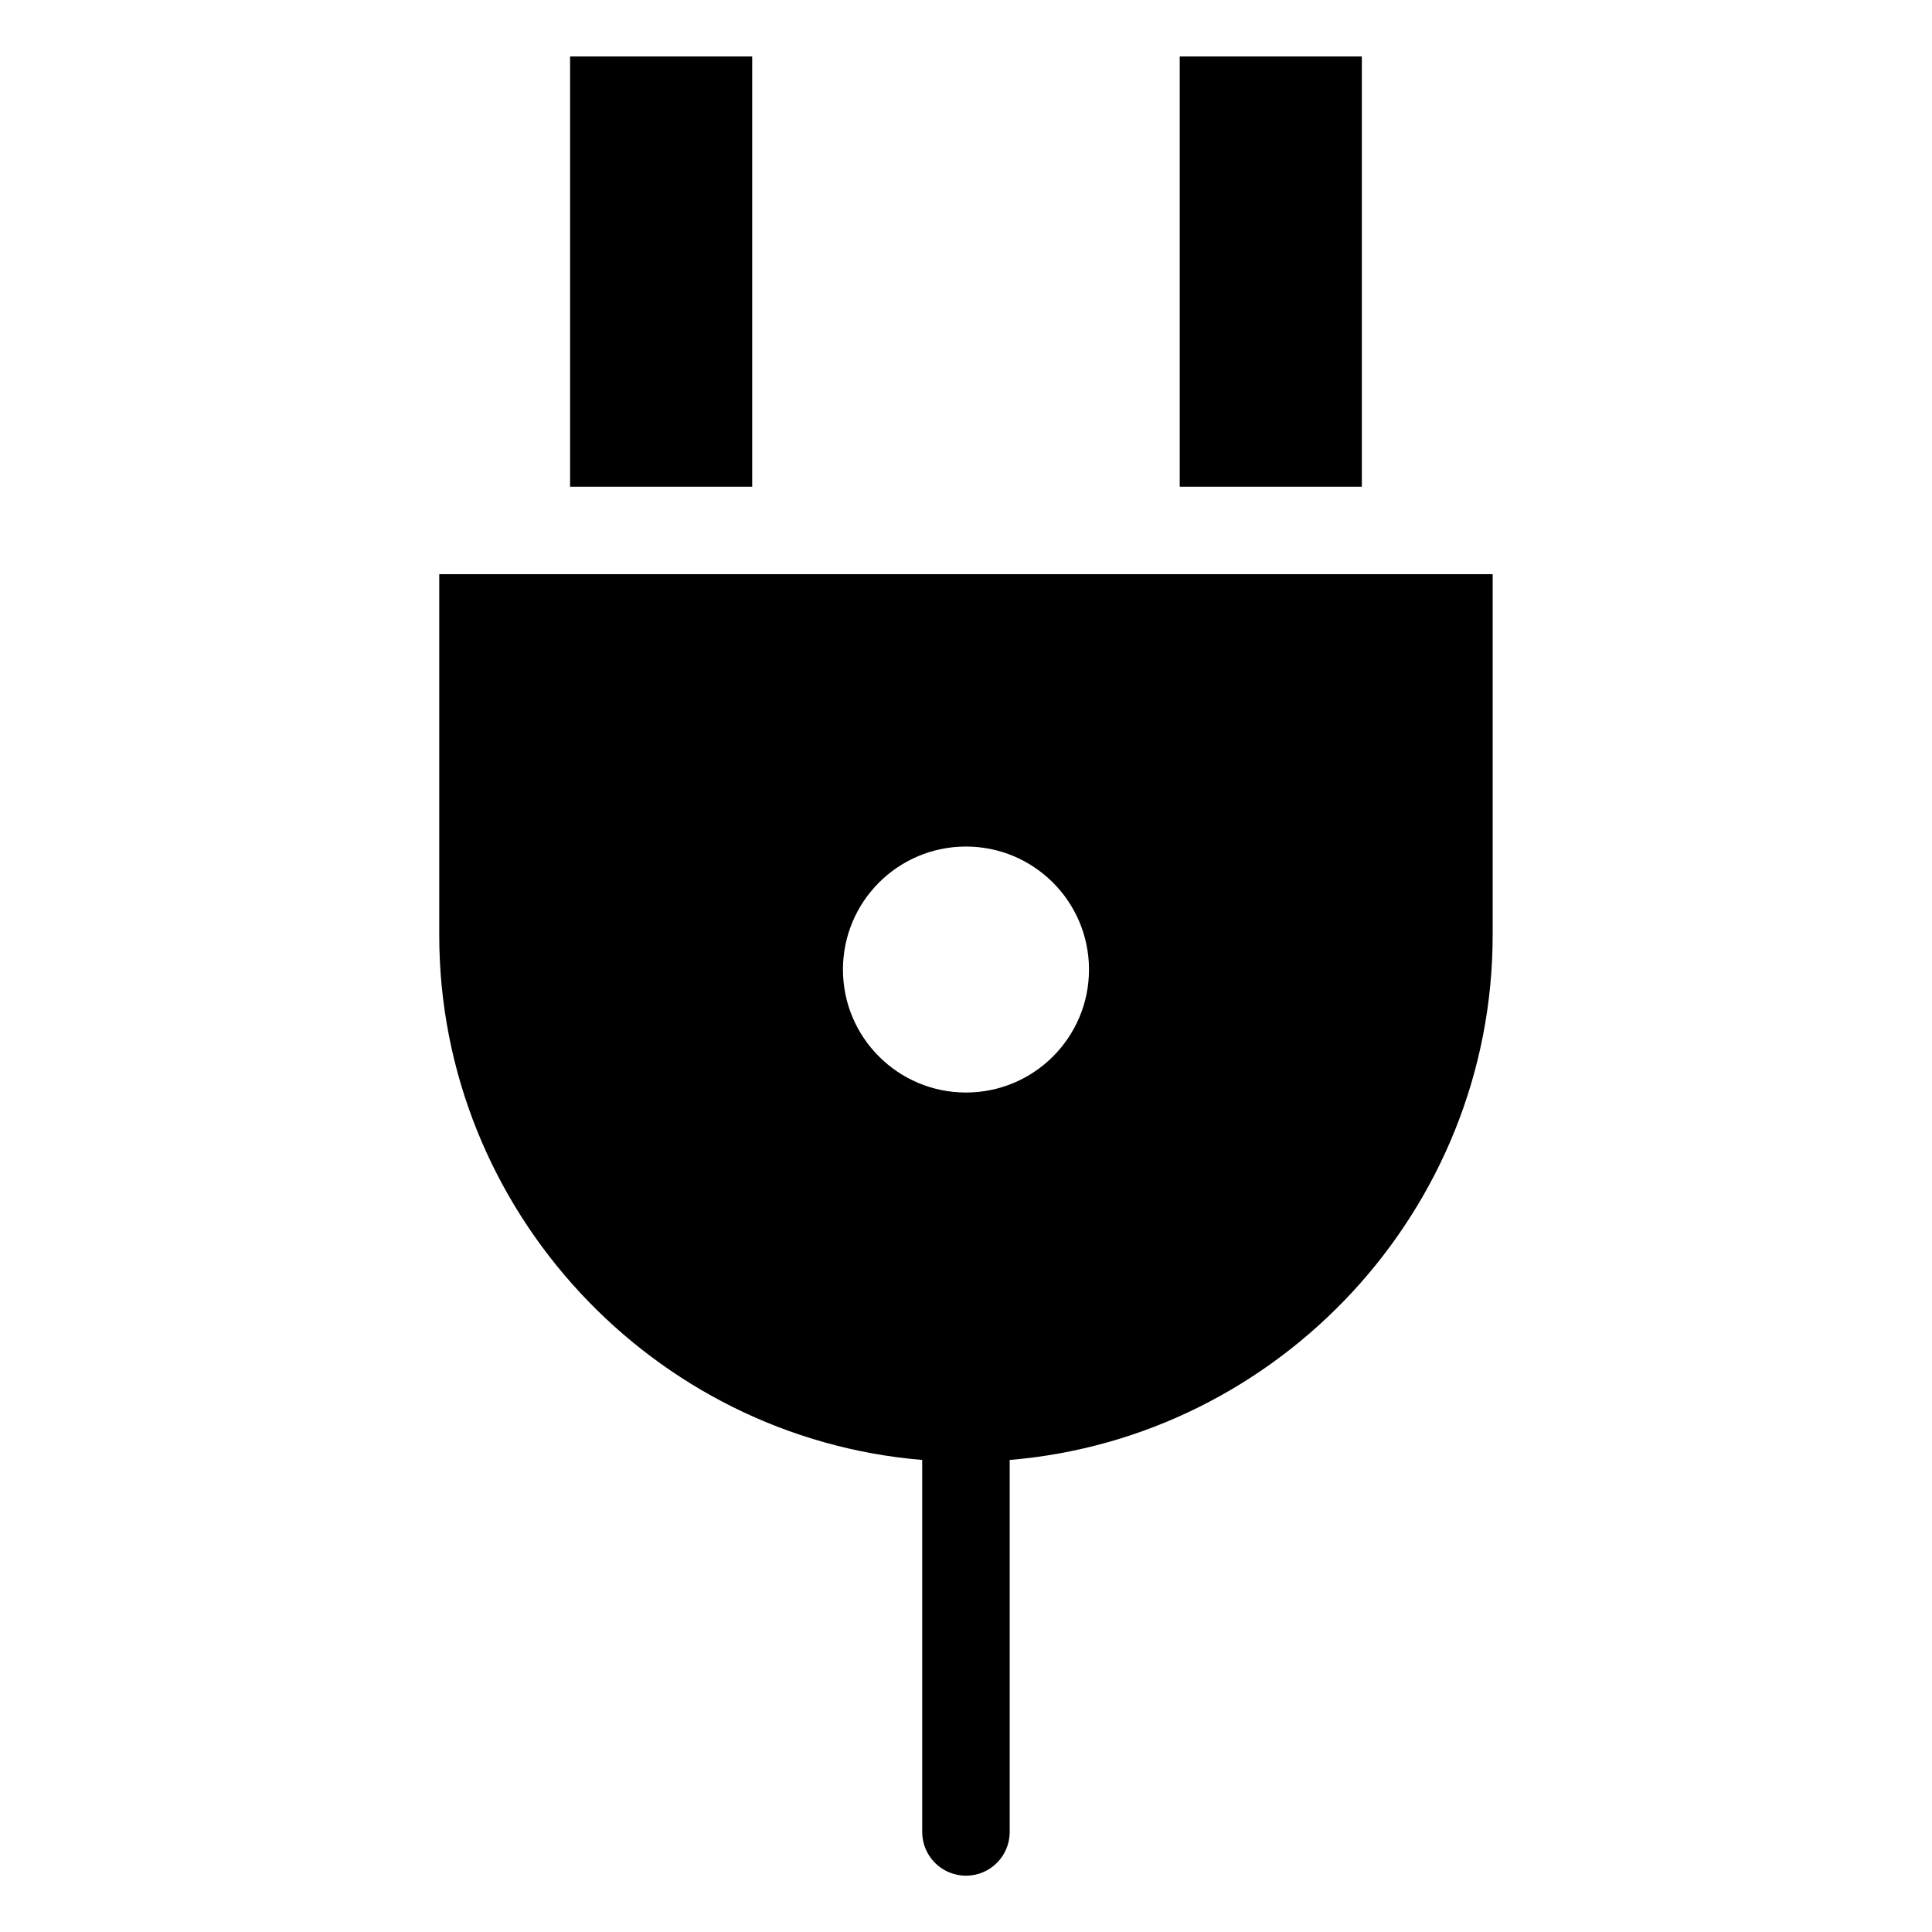
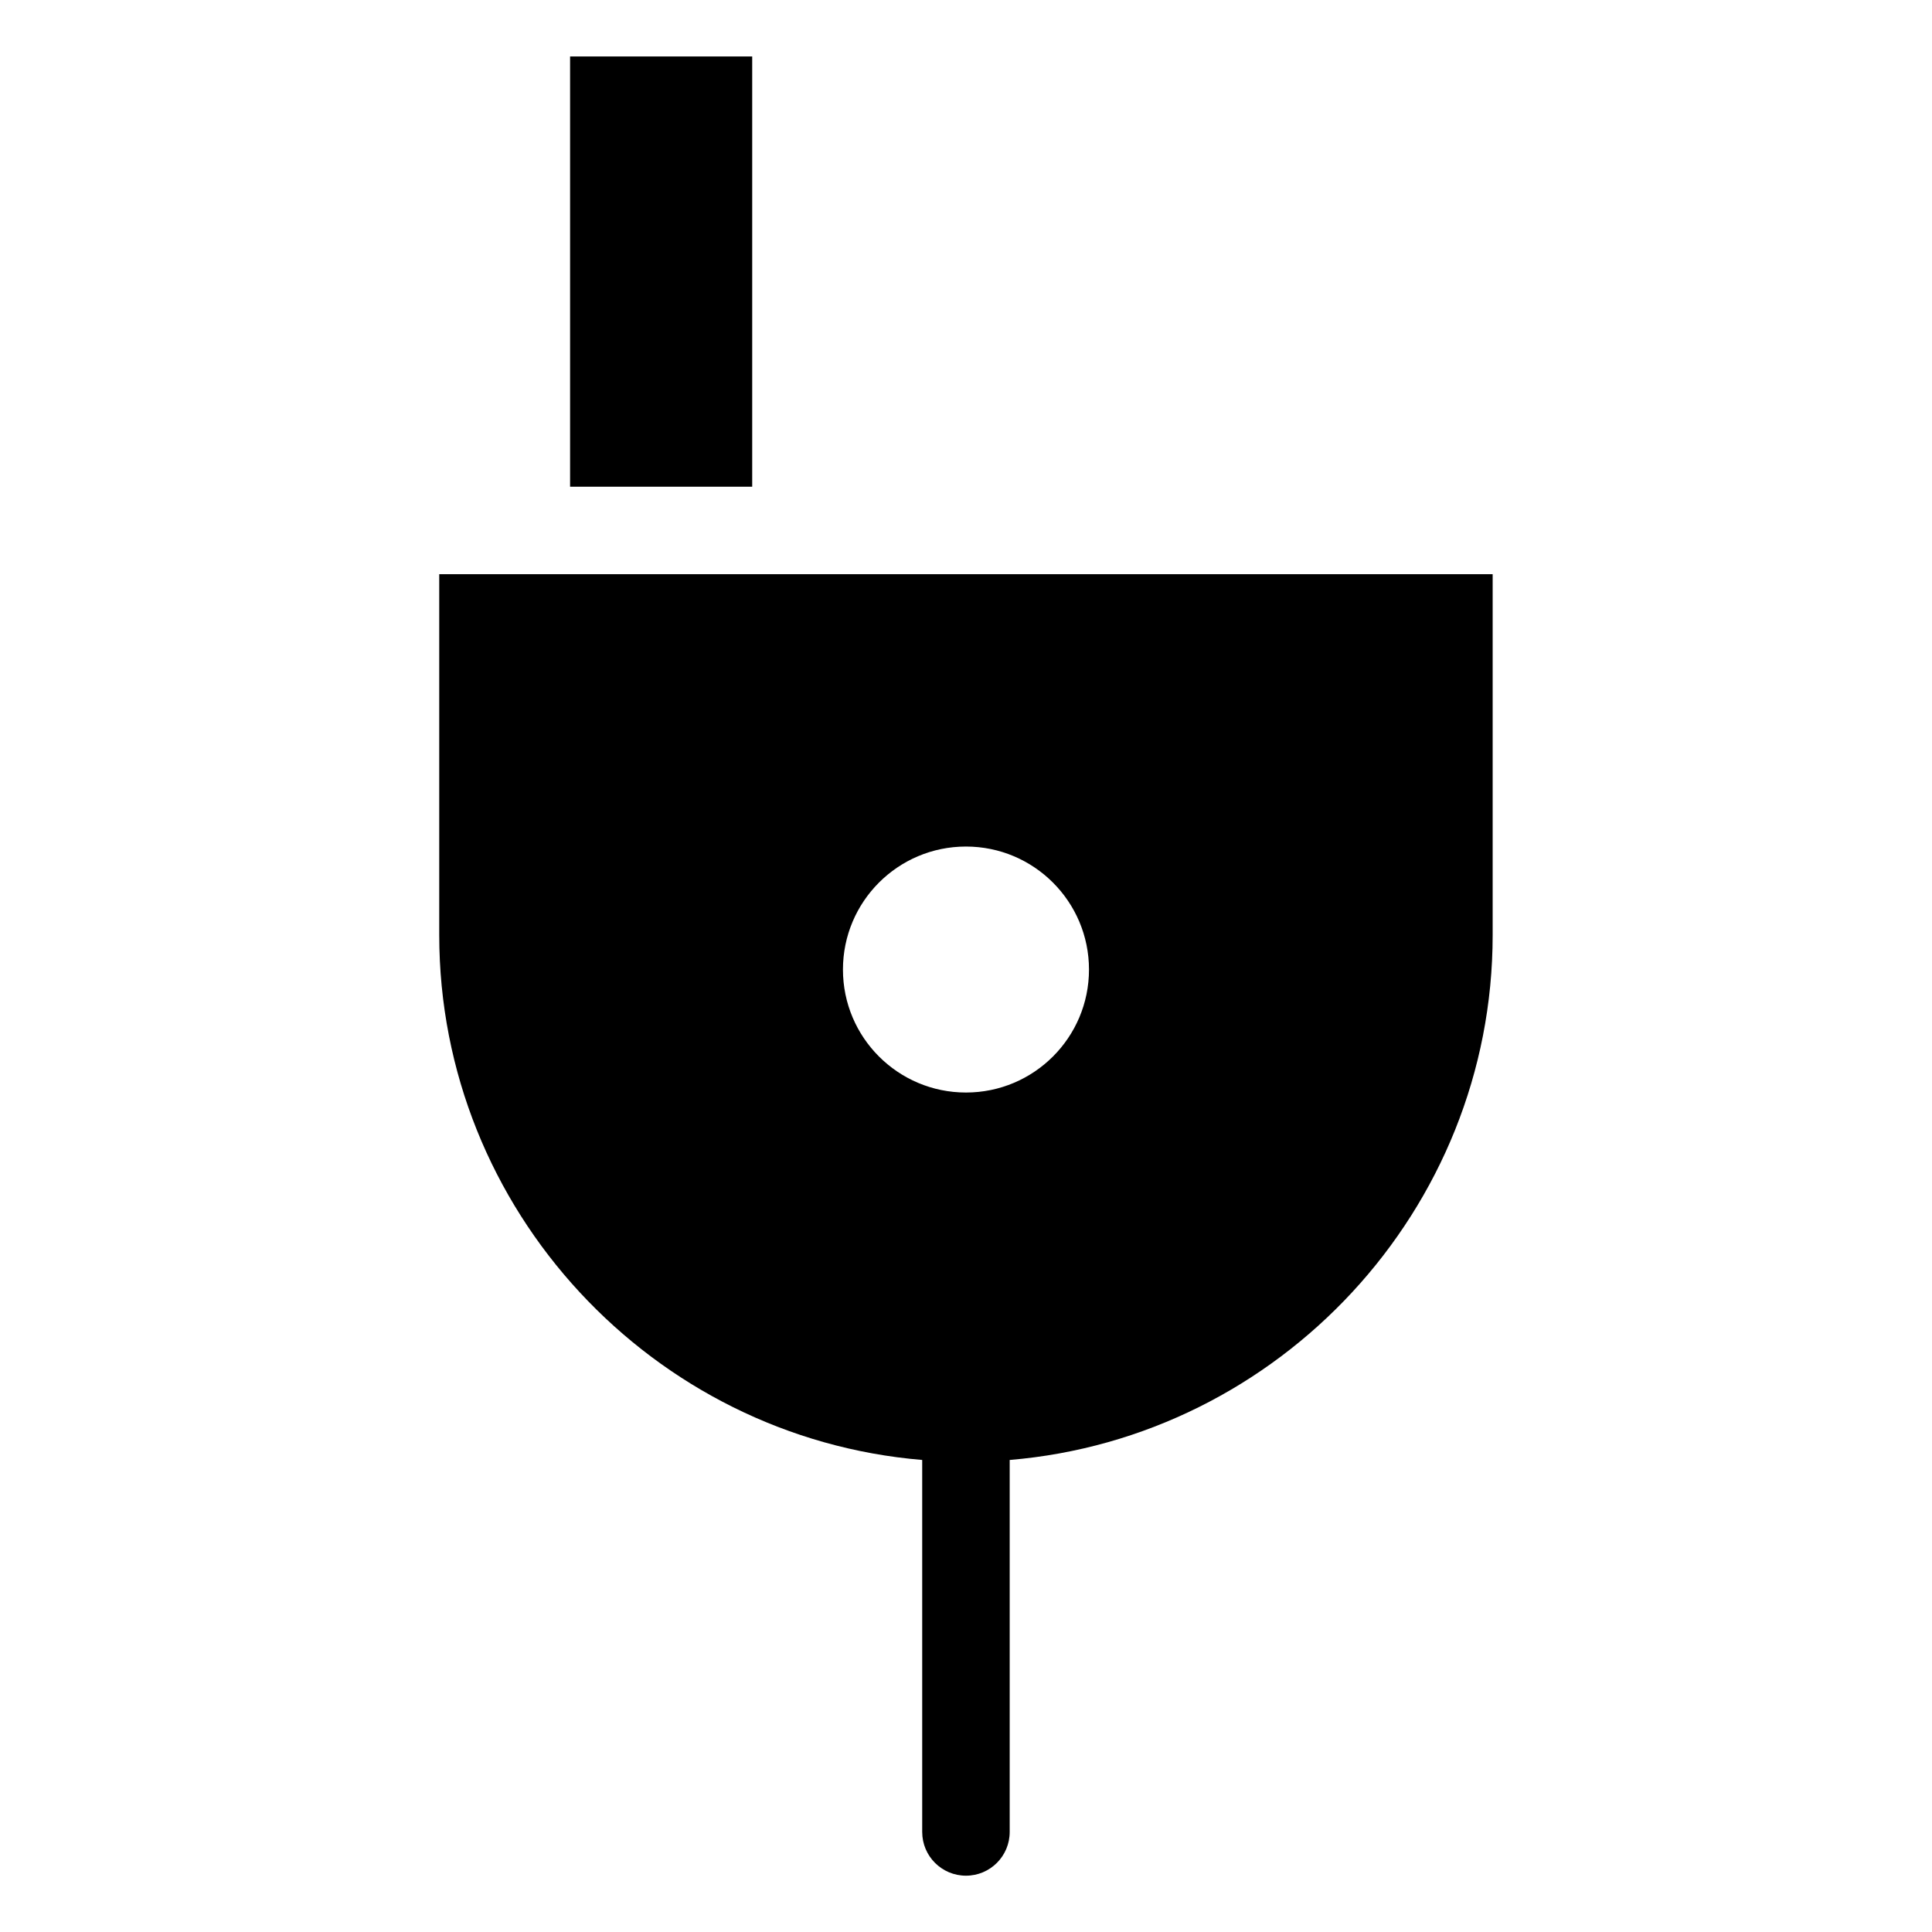
<svg xmlns="http://www.w3.org/2000/svg" fill="#000000" width="800px" height="800px" version="1.1" viewBox="144 144 512 512">
-   <path d="m539.57 296.16v95.645c0 72.867-56.59 133.14-127.99 139.1v98.578c0 6.41-5.184 11.594-11.594 11.594-6.41 0-11.594-5.184-11.594-11.594v-98.578c-71.402-5.941-127.99-66.215-127.99-139.1v-95.645zm-196.23-23.172v-114.02h-48.262v114.02zm113.3 0v-114.02h48.262v114.02zm-56.648 95.355c-18 0-32.602 14.586-32.602 32.602 0 18 14.602 32.586 32.602 32.586s32.602-14.586 32.602-32.586-14.602-32.602-32.602-32.602z" fill-rule="evenodd" />
+   <path d="m539.57 296.16v95.645c0 72.867-56.59 133.14-127.99 139.1v98.578c0 6.41-5.184 11.594-11.594 11.594-6.41 0-11.594-5.184-11.594-11.594v-98.578c-71.402-5.941-127.99-66.215-127.99-139.1v-95.645zm-196.23-23.172v-114.02h-48.262v114.02zm113.3 0v-114.02v114.02zm-56.648 95.355c-18 0-32.602 14.586-32.602 32.602 0 18 14.602 32.586 32.602 32.586s32.602-14.586 32.602-32.586-14.602-32.602-32.602-32.602z" fill-rule="evenodd" />
</svg>